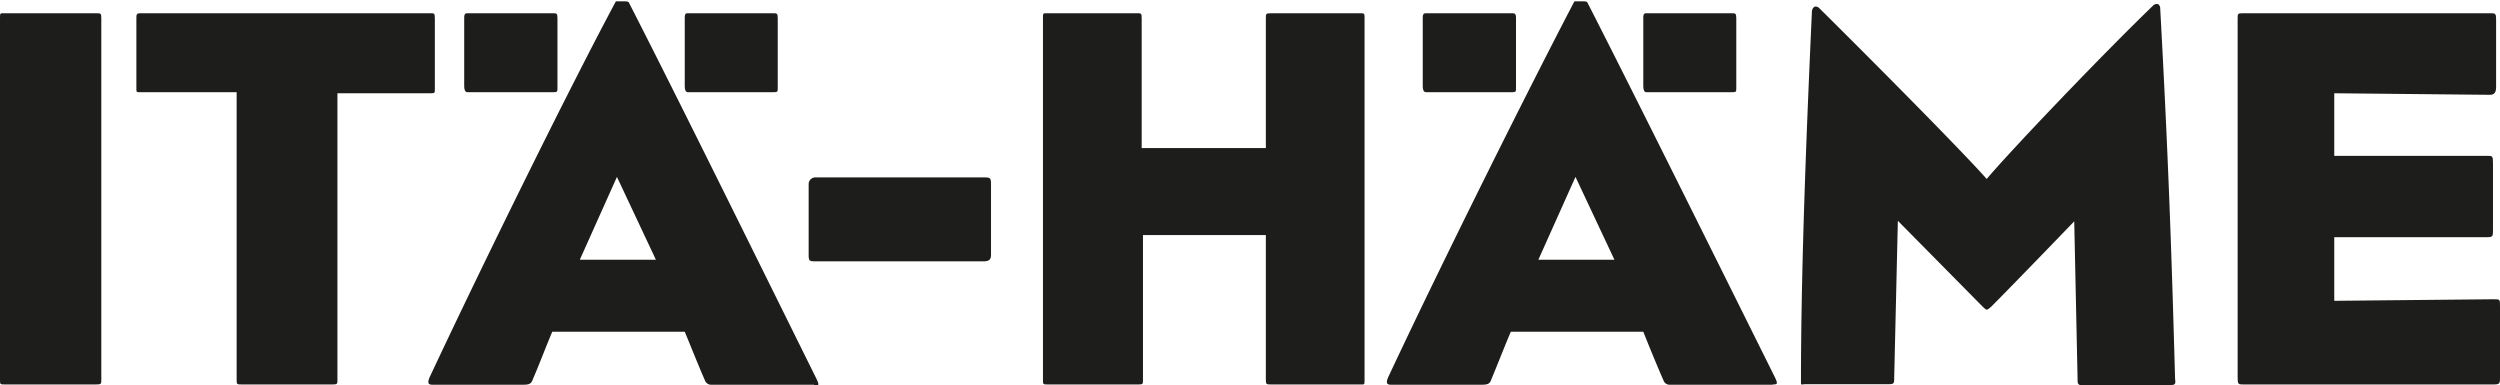
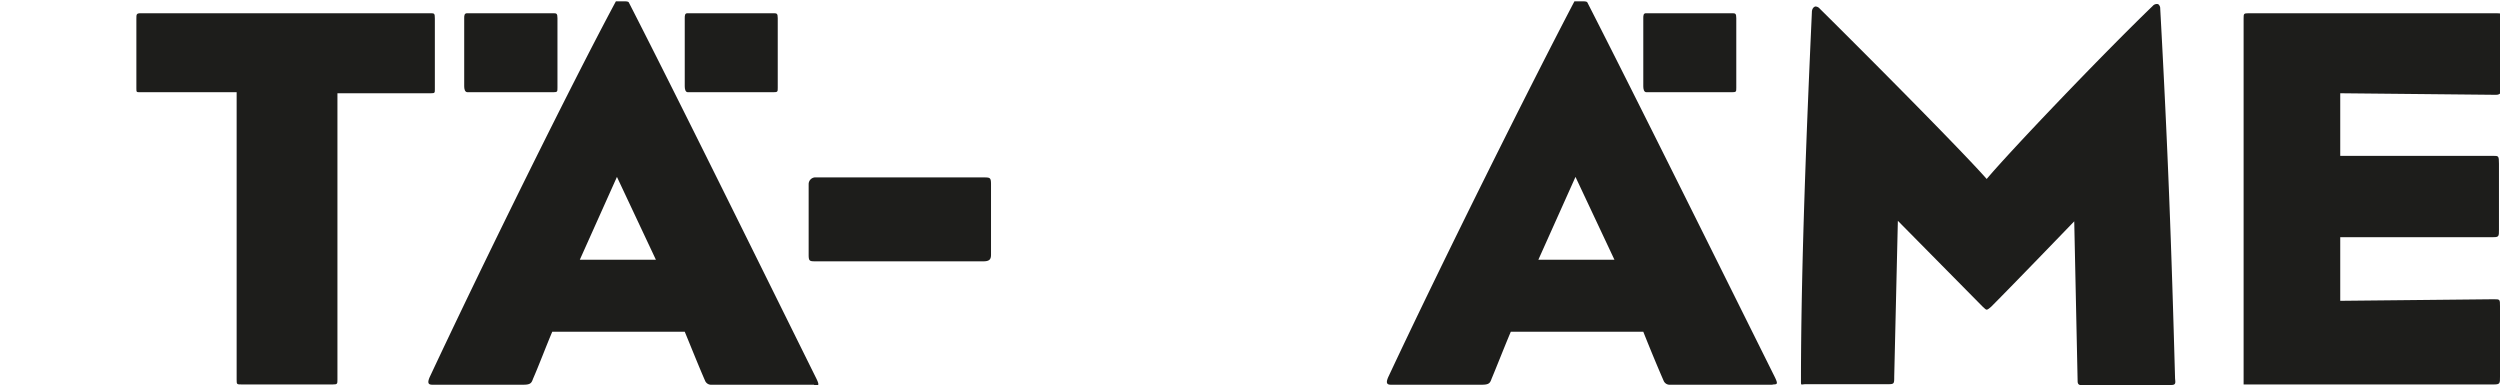
<svg xmlns="http://www.w3.org/2000/svg" viewBox="0 0 96.24 14.83">
  <defs>
    <style>.cls-1{fill:#1d1d1b;}</style>
  </defs>
  <title>ih</title>
  <g id="Layer_2" data-name="Layer 2">
    <g id="Layer_1-2" data-name="Layer 1">
-       <path class="cls-1" d="M3.69,14.8H.19c-.19,0-.19,0-.19-.19V.7C0,.49,0,.51.19.51h3.5c.19,0,.21,0,.21.19V14.61c0,.17,0,.19-.21.19" />
      <path class="cls-1" d="M16.59,3.59l-3.6,0V14.61c0,.17,0,.19-.19.19H9.32c-.21,0-.21,0-.21-.19V3.55l-3.71,0c-.15,0-.15,0-.15-.15V.72c0-.17,0-.21.17-.21H16.57c.15,0,.17,0,.17.21V3.44c0,.13,0,.15-.15.15" />
      <path class="cls-1" d="M37.85,10.06H31.42c-.25,0-.29,0-.29-.25V7.09a.26.26,0,0,1,.29-.26h6.43c.26,0,.3,0,.3.26V9.81c0,.19-.08.25-.3.25" />
-       <path class="cls-1" d="M52.34,14.8h-3.4c-.19,0-.21,0-.21-.19V9.05H44v5.56c0,.17,0,.19-.17.19H40.34c-.19,0-.19,0-.19-.19V.7c0-.21,0-.19.19-.19h3.44c.15,0,.17,0,.17.19v5h4.78V.7c0-.17,0-.19.21-.19h3.4c.19,0,.19,0,.19.19V14.61c0,.22,0,.19-.19.19" />
      <path class="cls-1" d="M83.59,14.83H80.15c-.15,0-.17-.07-.17-.17l-.13-6.14s-2.36,2.45-3.2,3.29c-.07.06-.13.11-.17.11s-.08-.05-.15-.11L73.06,8.5l-.14,6c0,.27,0,.29-.24.29H69.52c-.19,0-.19.07-.19-.12,0-4.51.23-10,.42-14.19,0-.15.07-.21.13-.23a.22.22,0,0,1,.17.08c1.83,1.81,5.48,5.48,6.43,6.56.89-1.06,4.41-4.75,6.39-6.66a.21.21,0,0,1,.21-.07.2.2,0,0,1,.08.17c.3,5.5.43,9.11.57,14.19,0,.17.07.3-.14.3" />
-       <path class="cls-1" d="M96,14.8H86.37c-.21,0-.23,0-.23-.29V.72c0-.19,0-.21.19-.21h9.53c.21,0,.23,0,.23.27V3.36c0,.19-.07.29-.23.29l-6-.06V6h5.9c.19,0,.21,0,.21.3V8.84c0,.25,0,.29-.21.29h-5.9v2.45L96,11.52c.24,0,.24,0,.24.27v2.72c0,.25,0,.29-.24.29" />
+       <path class="cls-1" d="M96,14.8H86.37V.72c0-.19,0-.21.19-.21h9.53c.21,0,.23,0,.23.27V3.36c0,.19-.07.29-.23.29l-6-.06V6h5.9c.19,0,.21,0,.21.3V8.84c0,.25,0,.29-.21.29h-5.9v2.45L96,11.52c.24,0,.24,0,.24.27v2.72c0,.25,0,.29-.24.29" />
      <path class="cls-1" d="M23.75,6.81,22.32,10h2.93Zm7.59,8H27.4a.25.25,0,0,1-.26-.16c-.25-.57-.56-1.35-.78-1.88h-5.1c-.25.59-.52,1.31-.74,1.81-.06.17-.1.23-.38.23h-3.5c-.16,0-.19-.08-.1-.29C18.73,9.85,22.06,3.12,23.71.05c0,0,.12,0,.25,0s.23,0,.25.05c1.92,3.75,4.9,9.8,7.21,14.46.13.27.11.29-.08.29" />
      <path class="cls-1" d="M21.29,3.55H18c-.11,0-.13-.13-.13-.23V.7c0-.09,0-.19.11-.19h3.31c.13,0,.17,0,.17.19V3.38c0,.15,0,.17-.17.17" />
      <path class="cls-1" d="M29.77,3.55H26.48c-.1,0-.12-.13-.12-.23V.7c0-.09,0-.19.1-.19h3.31c.13,0,.17,0,.17.19V3.38c0,.15,0,.17-.17.17" />
      <path class="cls-1" d="M60.65,6.81,59.22,10h2.93Zm7.59,8H64.3a.25.25,0,0,1-.26-.16c-.25-.57-.57-1.35-.78-1.88h-5.1c-.25.59-.53,1.31-.74,1.81-.06.17-.1.23-.38.23h-3.5c-.16,0-.19-.08-.1-.29C55.63,9.85,59,3.12,60.61.05c0,0,.12,0,.25,0s.23,0,.25.05C63,3.8,66,9.85,68.32,14.51c.13.27.11.29-.08.29" />
-       <path class="cls-1" d="M58.19,3.55H54.9c-.11,0-.13-.13-.13-.23V.7c0-.09,0-.19.11-.19h3.31c.12,0,.17,0,.17.19V3.38c0,.15,0,.17-.17.17" />
      <path class="cls-1" d="M66.67,3.55H63.38c-.1,0-.12-.13-.12-.23V.7c0-.09,0-.19.1-.19h3.31c.13,0,.17,0,.17.19V3.38c0,.15,0,.17-.17.17" />
    </g>
  </g>
</svg>